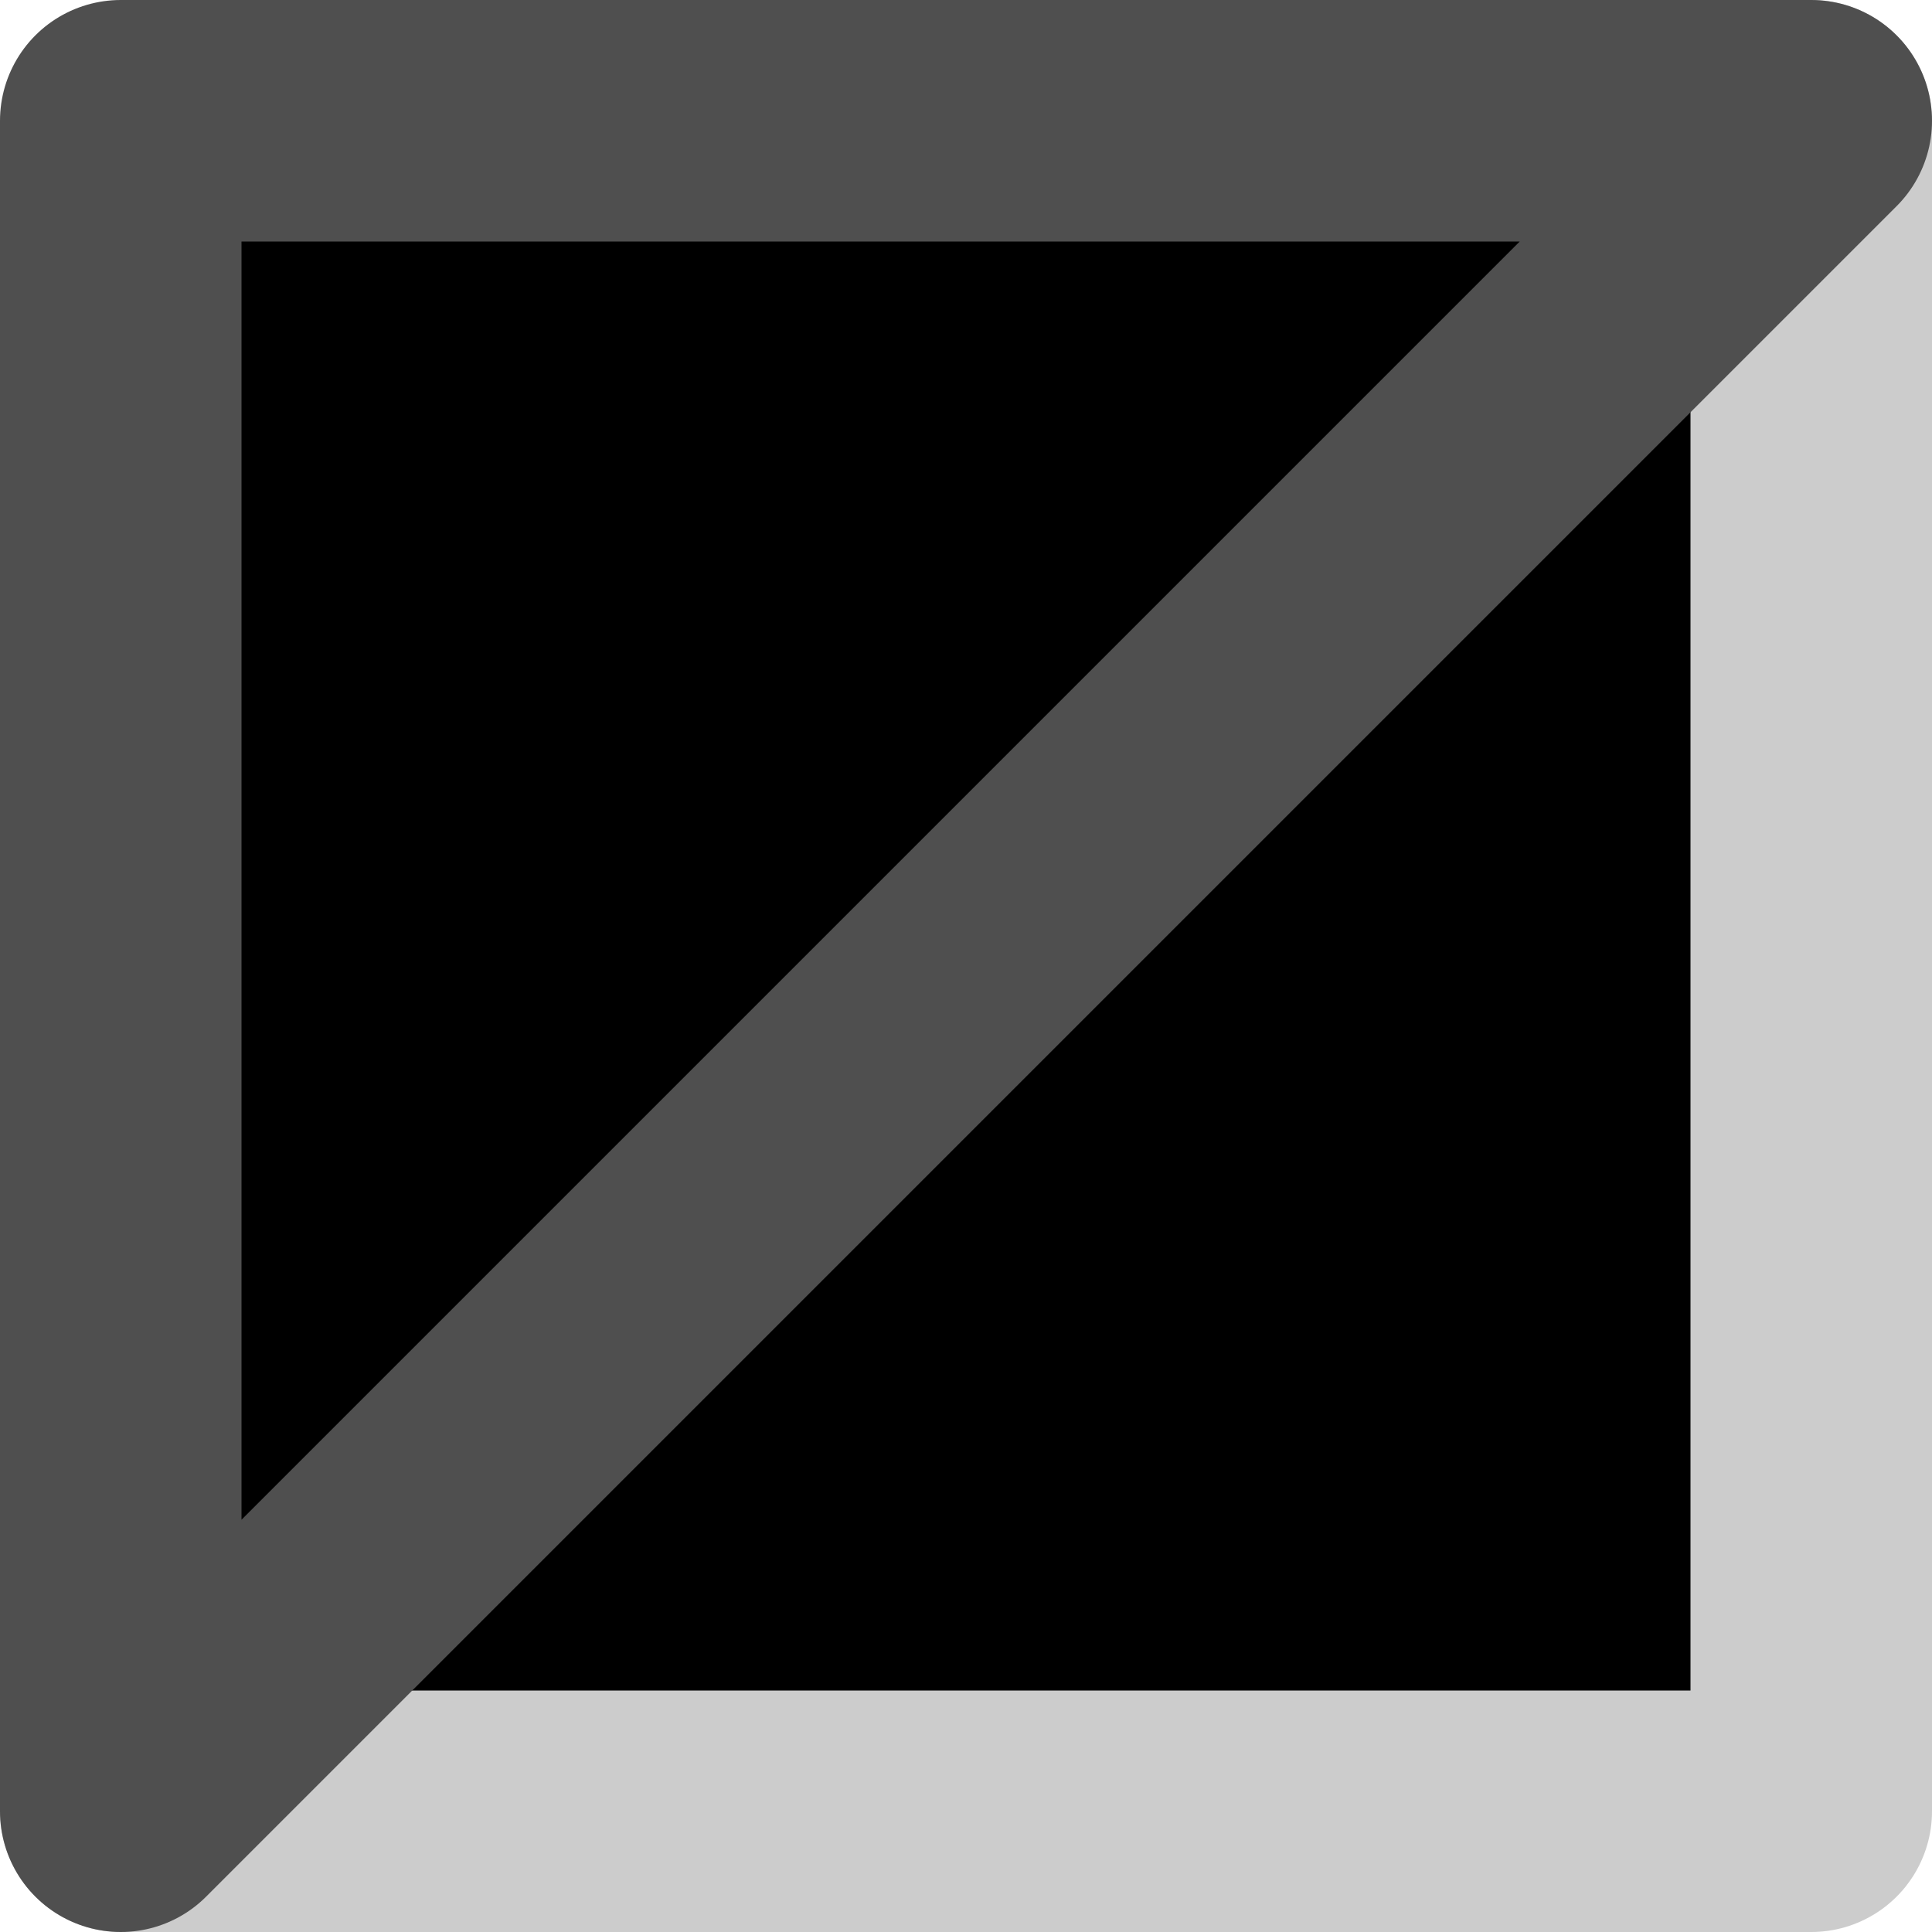
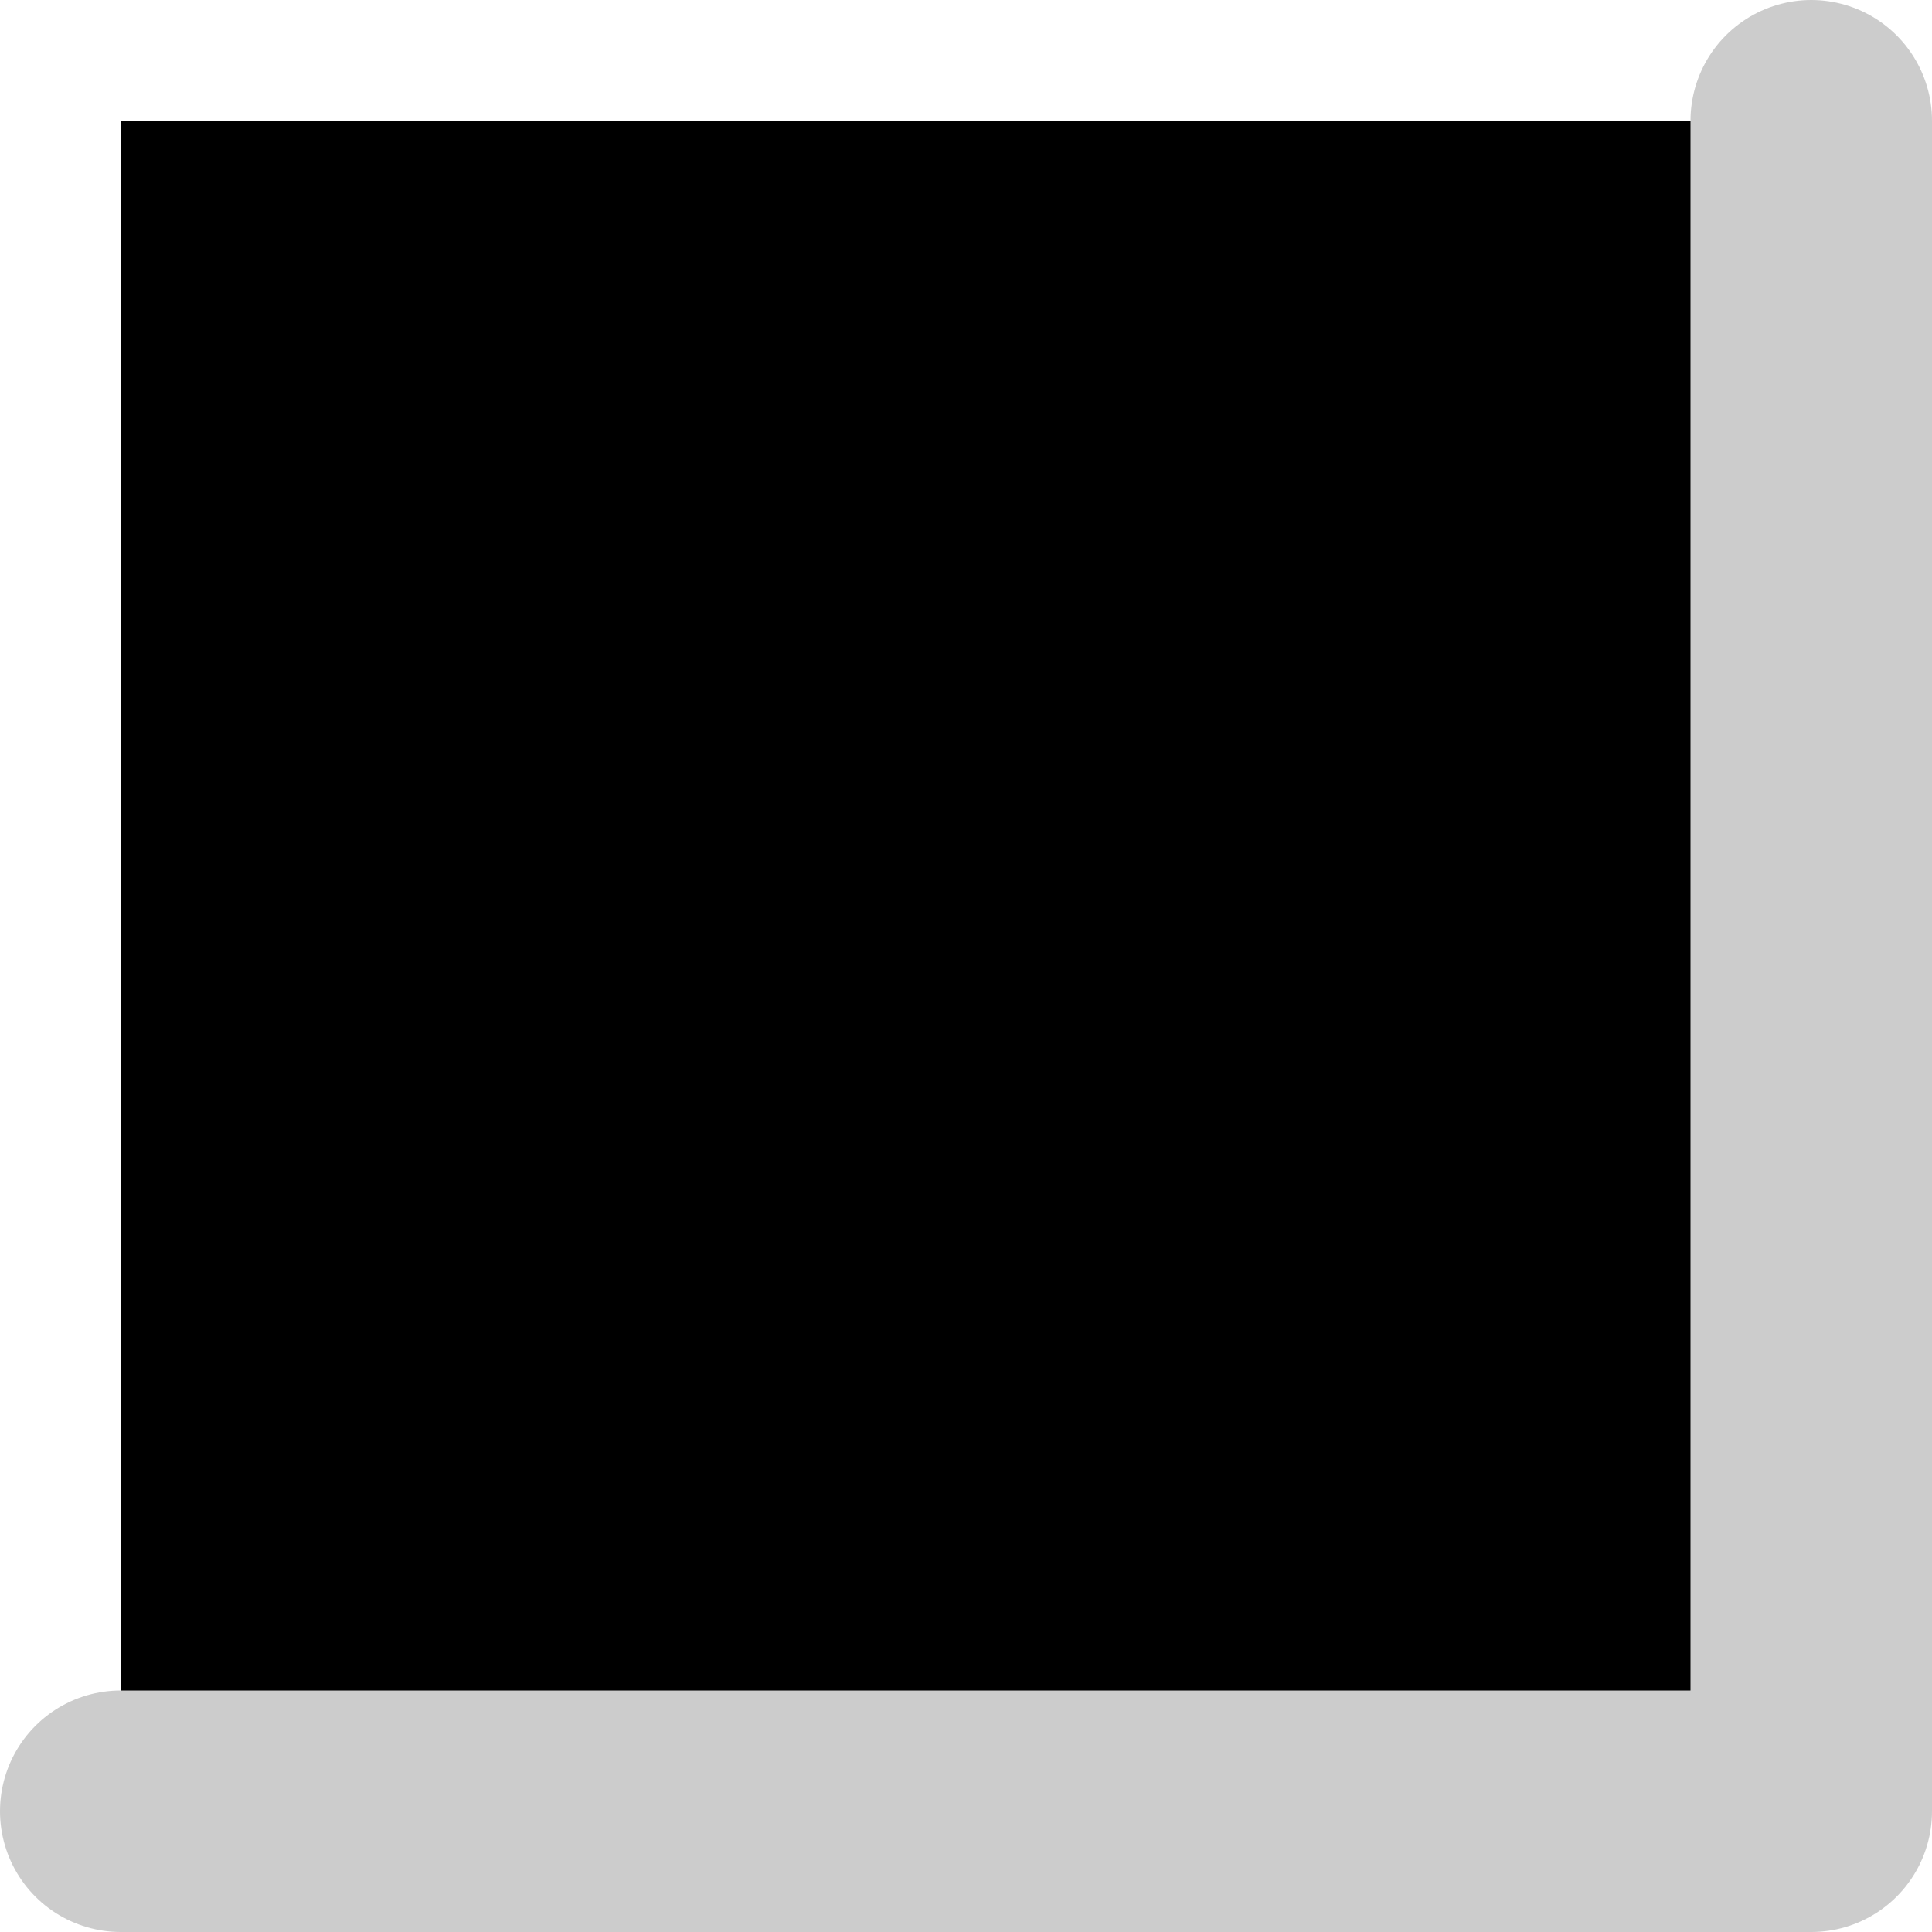
<svg xmlns="http://www.w3.org/2000/svg" height="8.0px" width="8.0px">
  <g transform="matrix(1.0, 0.0, 0.0, 1.0, -14.0, -15.0)">
    <path d="M21.5 15.5 L21.5 22.5 14.5 22.5 14.5 15.5 21.5 15.5" fill="#000000" fill-rule="evenodd" stroke="none" />
    <path d="M21.5 15.5 L21.5 22.5 14.5 22.5" fill="none" stroke="#cccccc" stroke-linecap="round" stroke-linejoin="round" stroke-width="1.0" />
-     <path d="M14.5 22.5 L14.5 15.5 21.5 15.5 Z" fill="none" stroke="#4f4f4f" stroke-linecap="round" stroke-linejoin="round" stroke-width="1.0" />
  </g>
</svg>